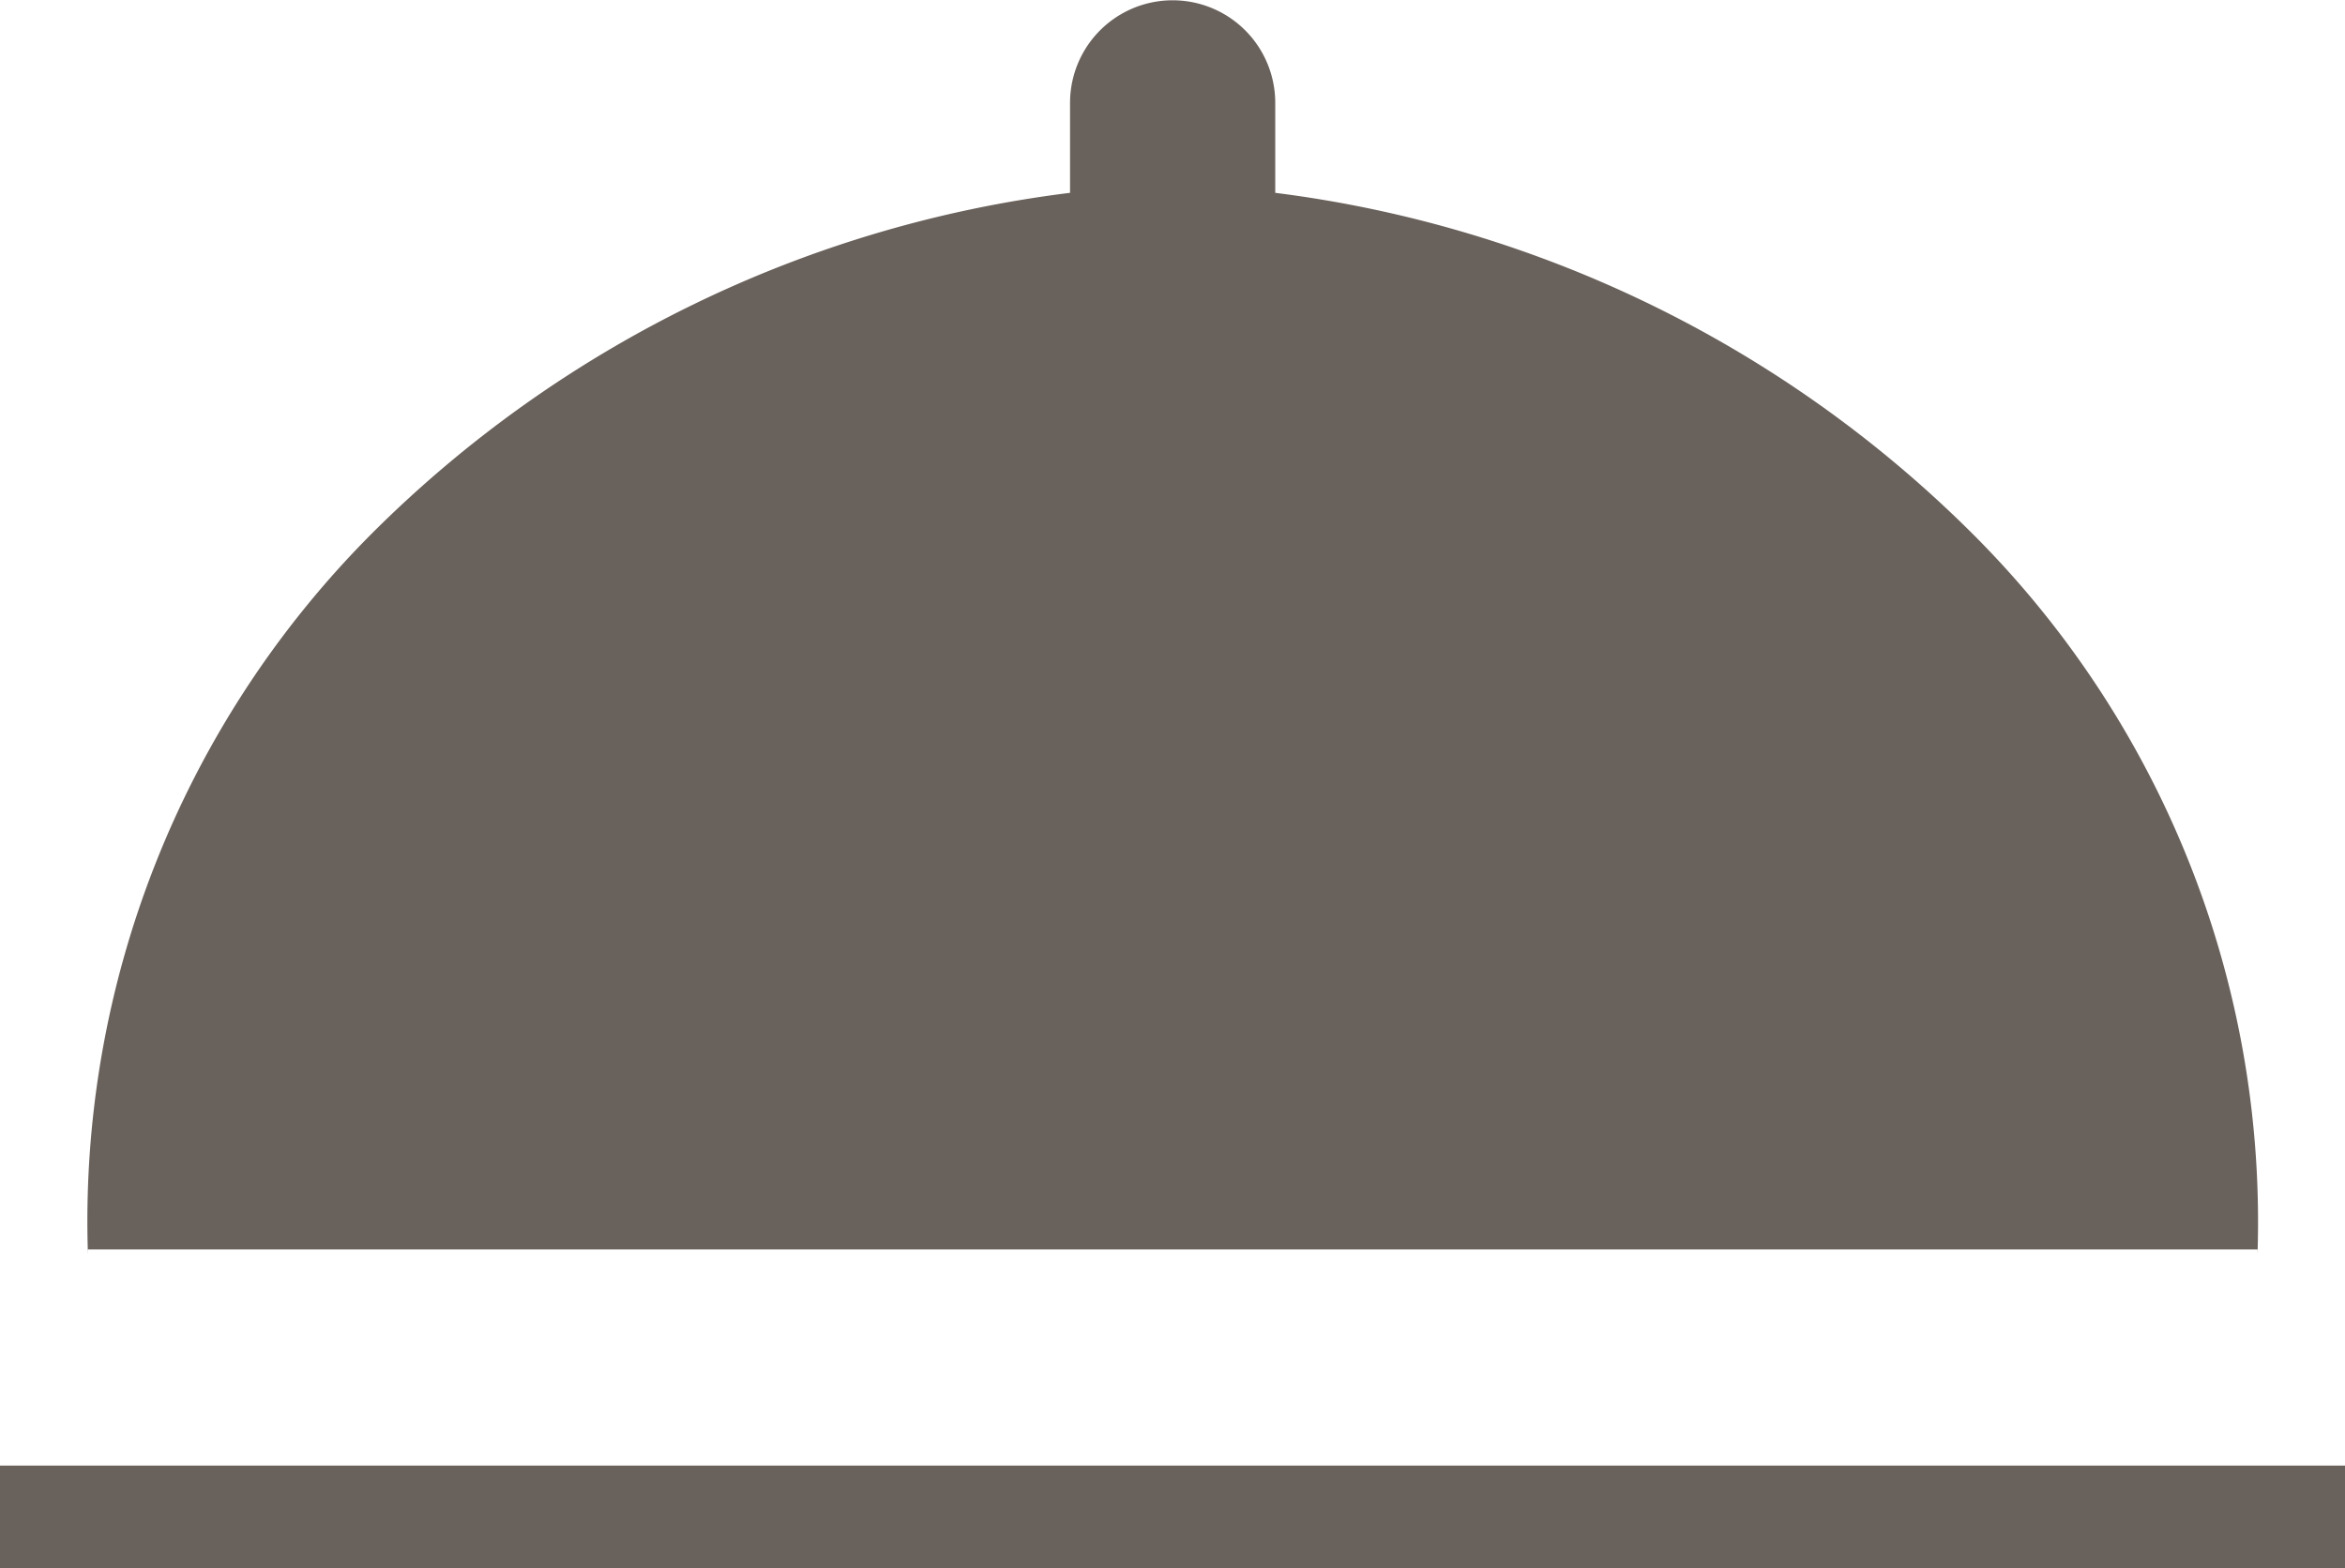
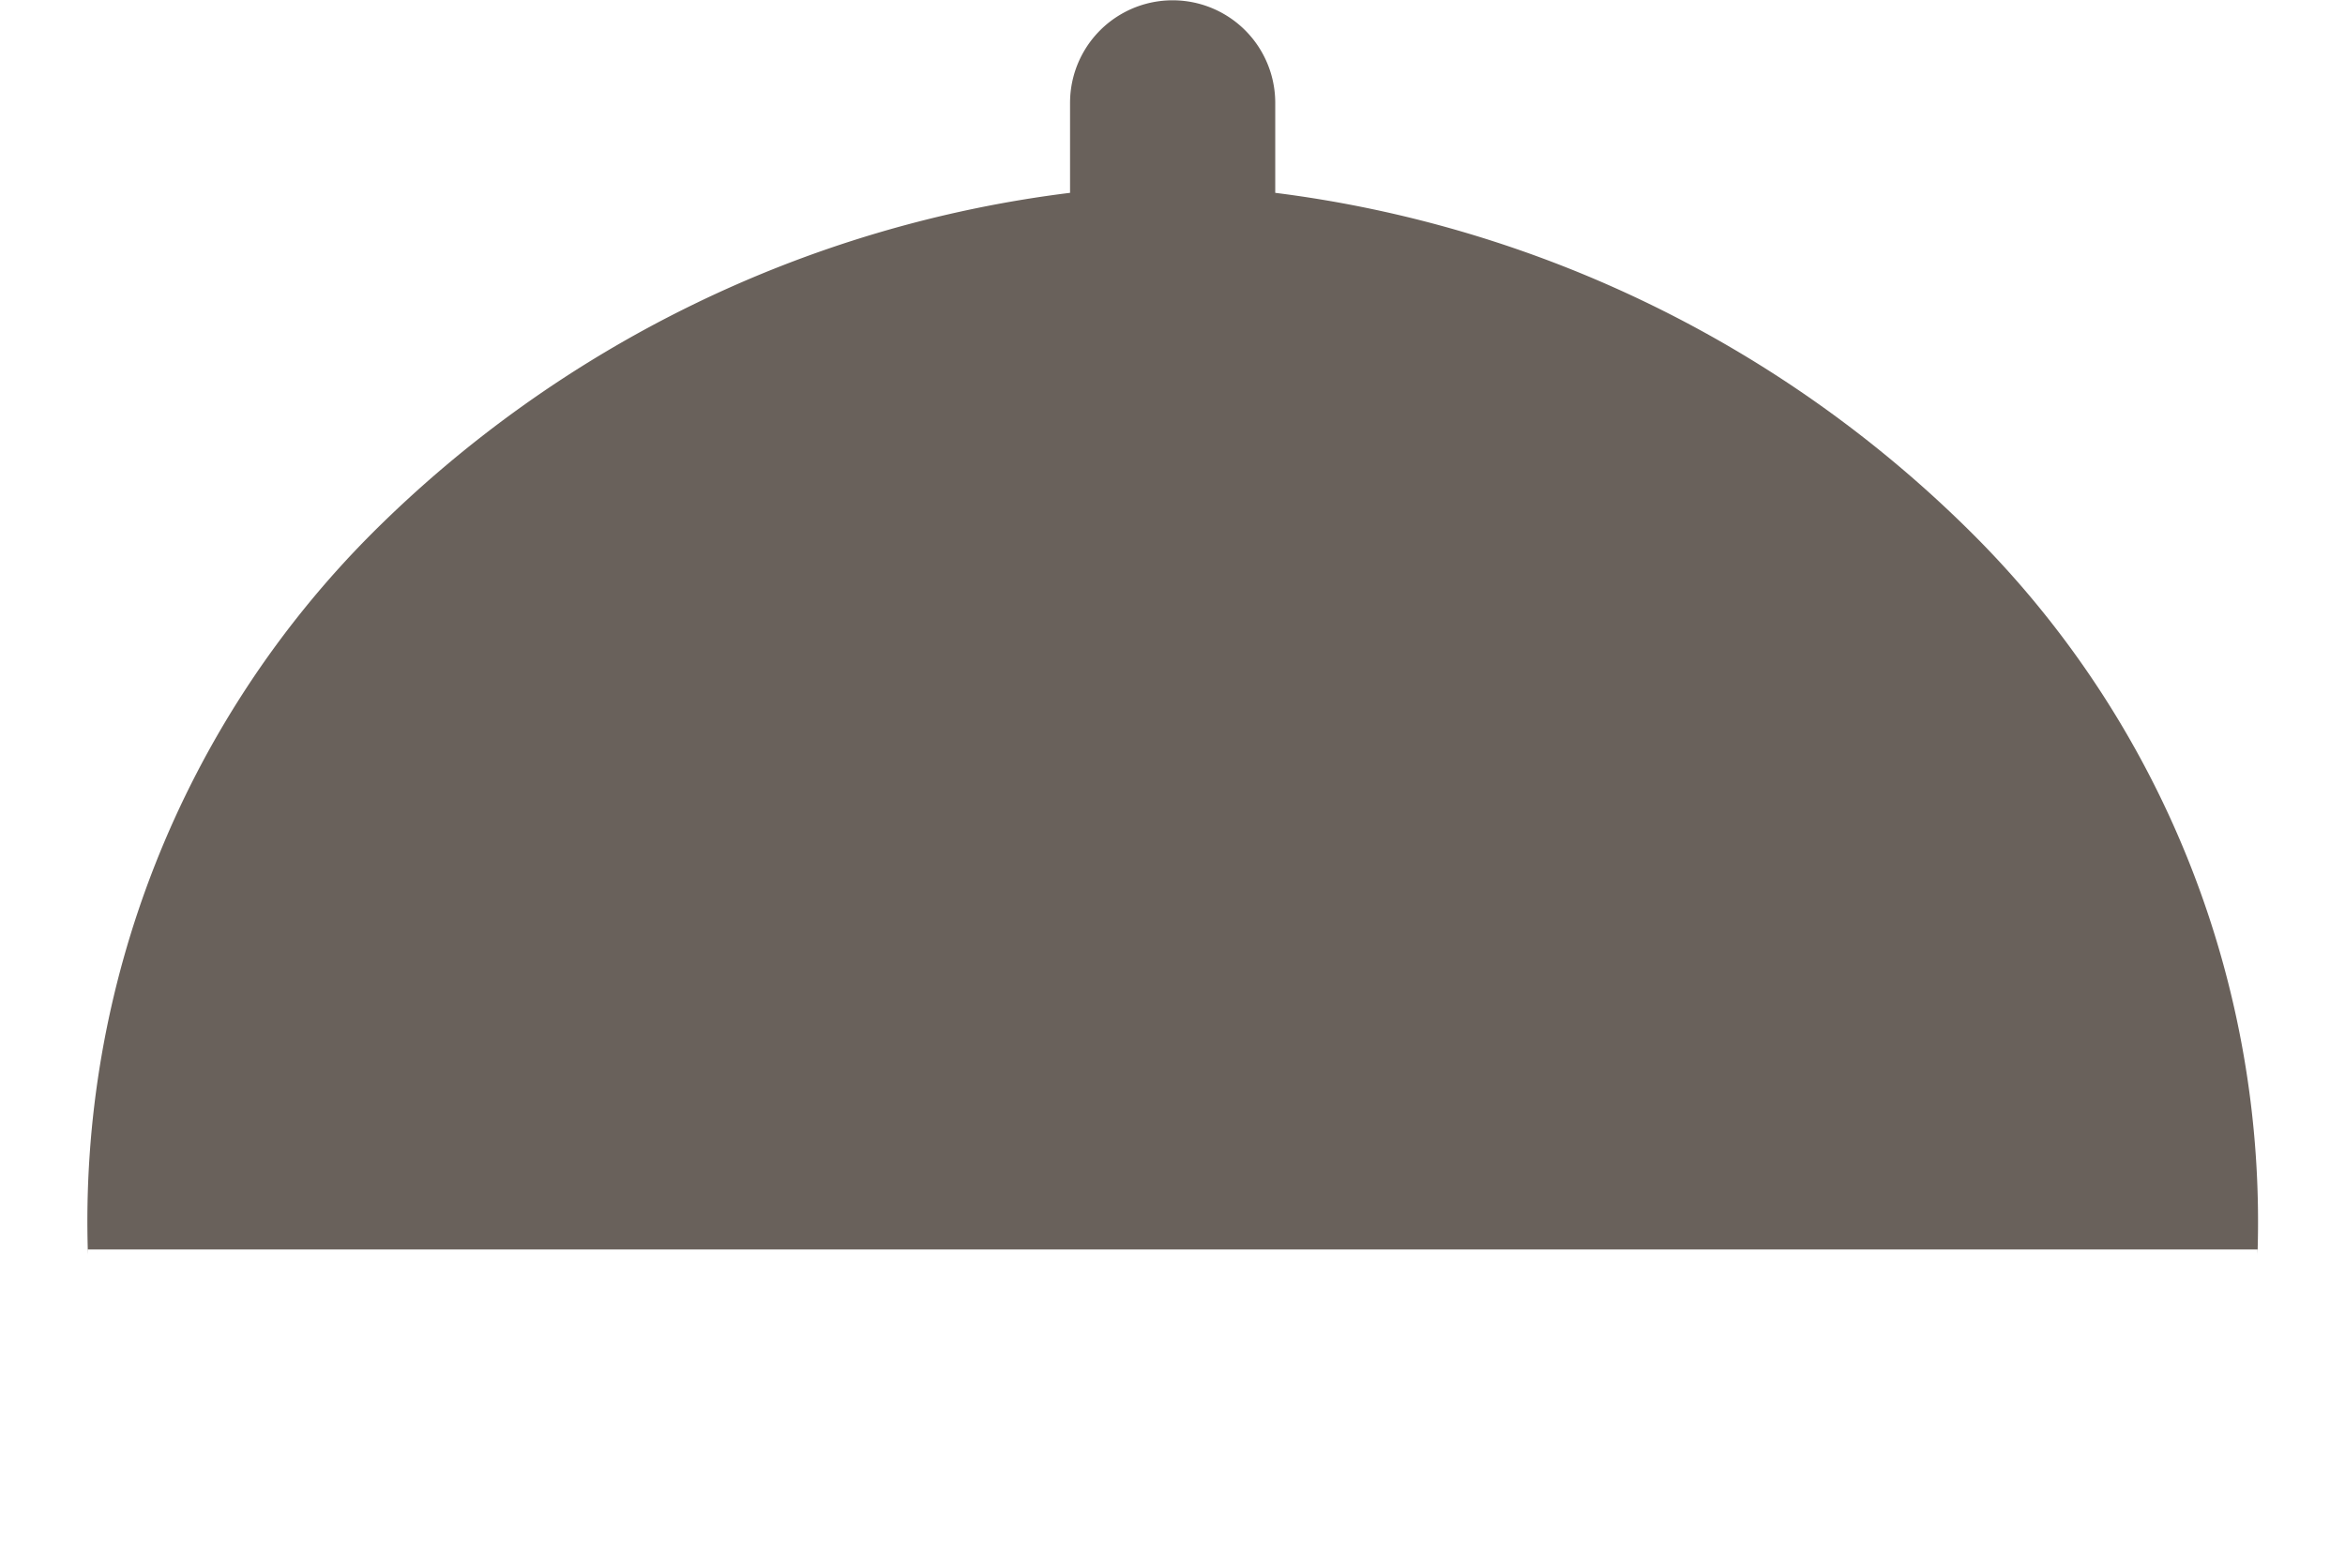
<svg xmlns="http://www.w3.org/2000/svg" width="16" height="10.702" viewBox="0 0 16 10.702">
-   <path id="icon-filter-mag-services" d="M129.23,332.855v-.7h16v.7Zm.6-2.175v.033a6.647,6.647,0,0,1,1.939-4.921,8.157,8.157,0,0,1,4.762-2.323v-.614a.7.7,0,1,1,1.4,0v.614a8.184,8.184,0,0,1,4.754,2.323,6.632,6.632,0,0,1,1.948,4.921v-.033Z" transform="translate(-129.23 -322.153)" fill="#69615b" />
+   <path id="icon-filter-mag-services" d="M129.23,332.855h16v.7Zm.6-2.175v.033a6.647,6.647,0,0,1,1.939-4.921,8.157,8.157,0,0,1,4.762-2.323v-.614a.7.7,0,1,1,1.4,0v.614a8.184,8.184,0,0,1,4.754,2.323,6.632,6.632,0,0,1,1.948,4.921v-.033Z" transform="translate(-129.23 -322.153)" fill="#69615b" />
</svg>